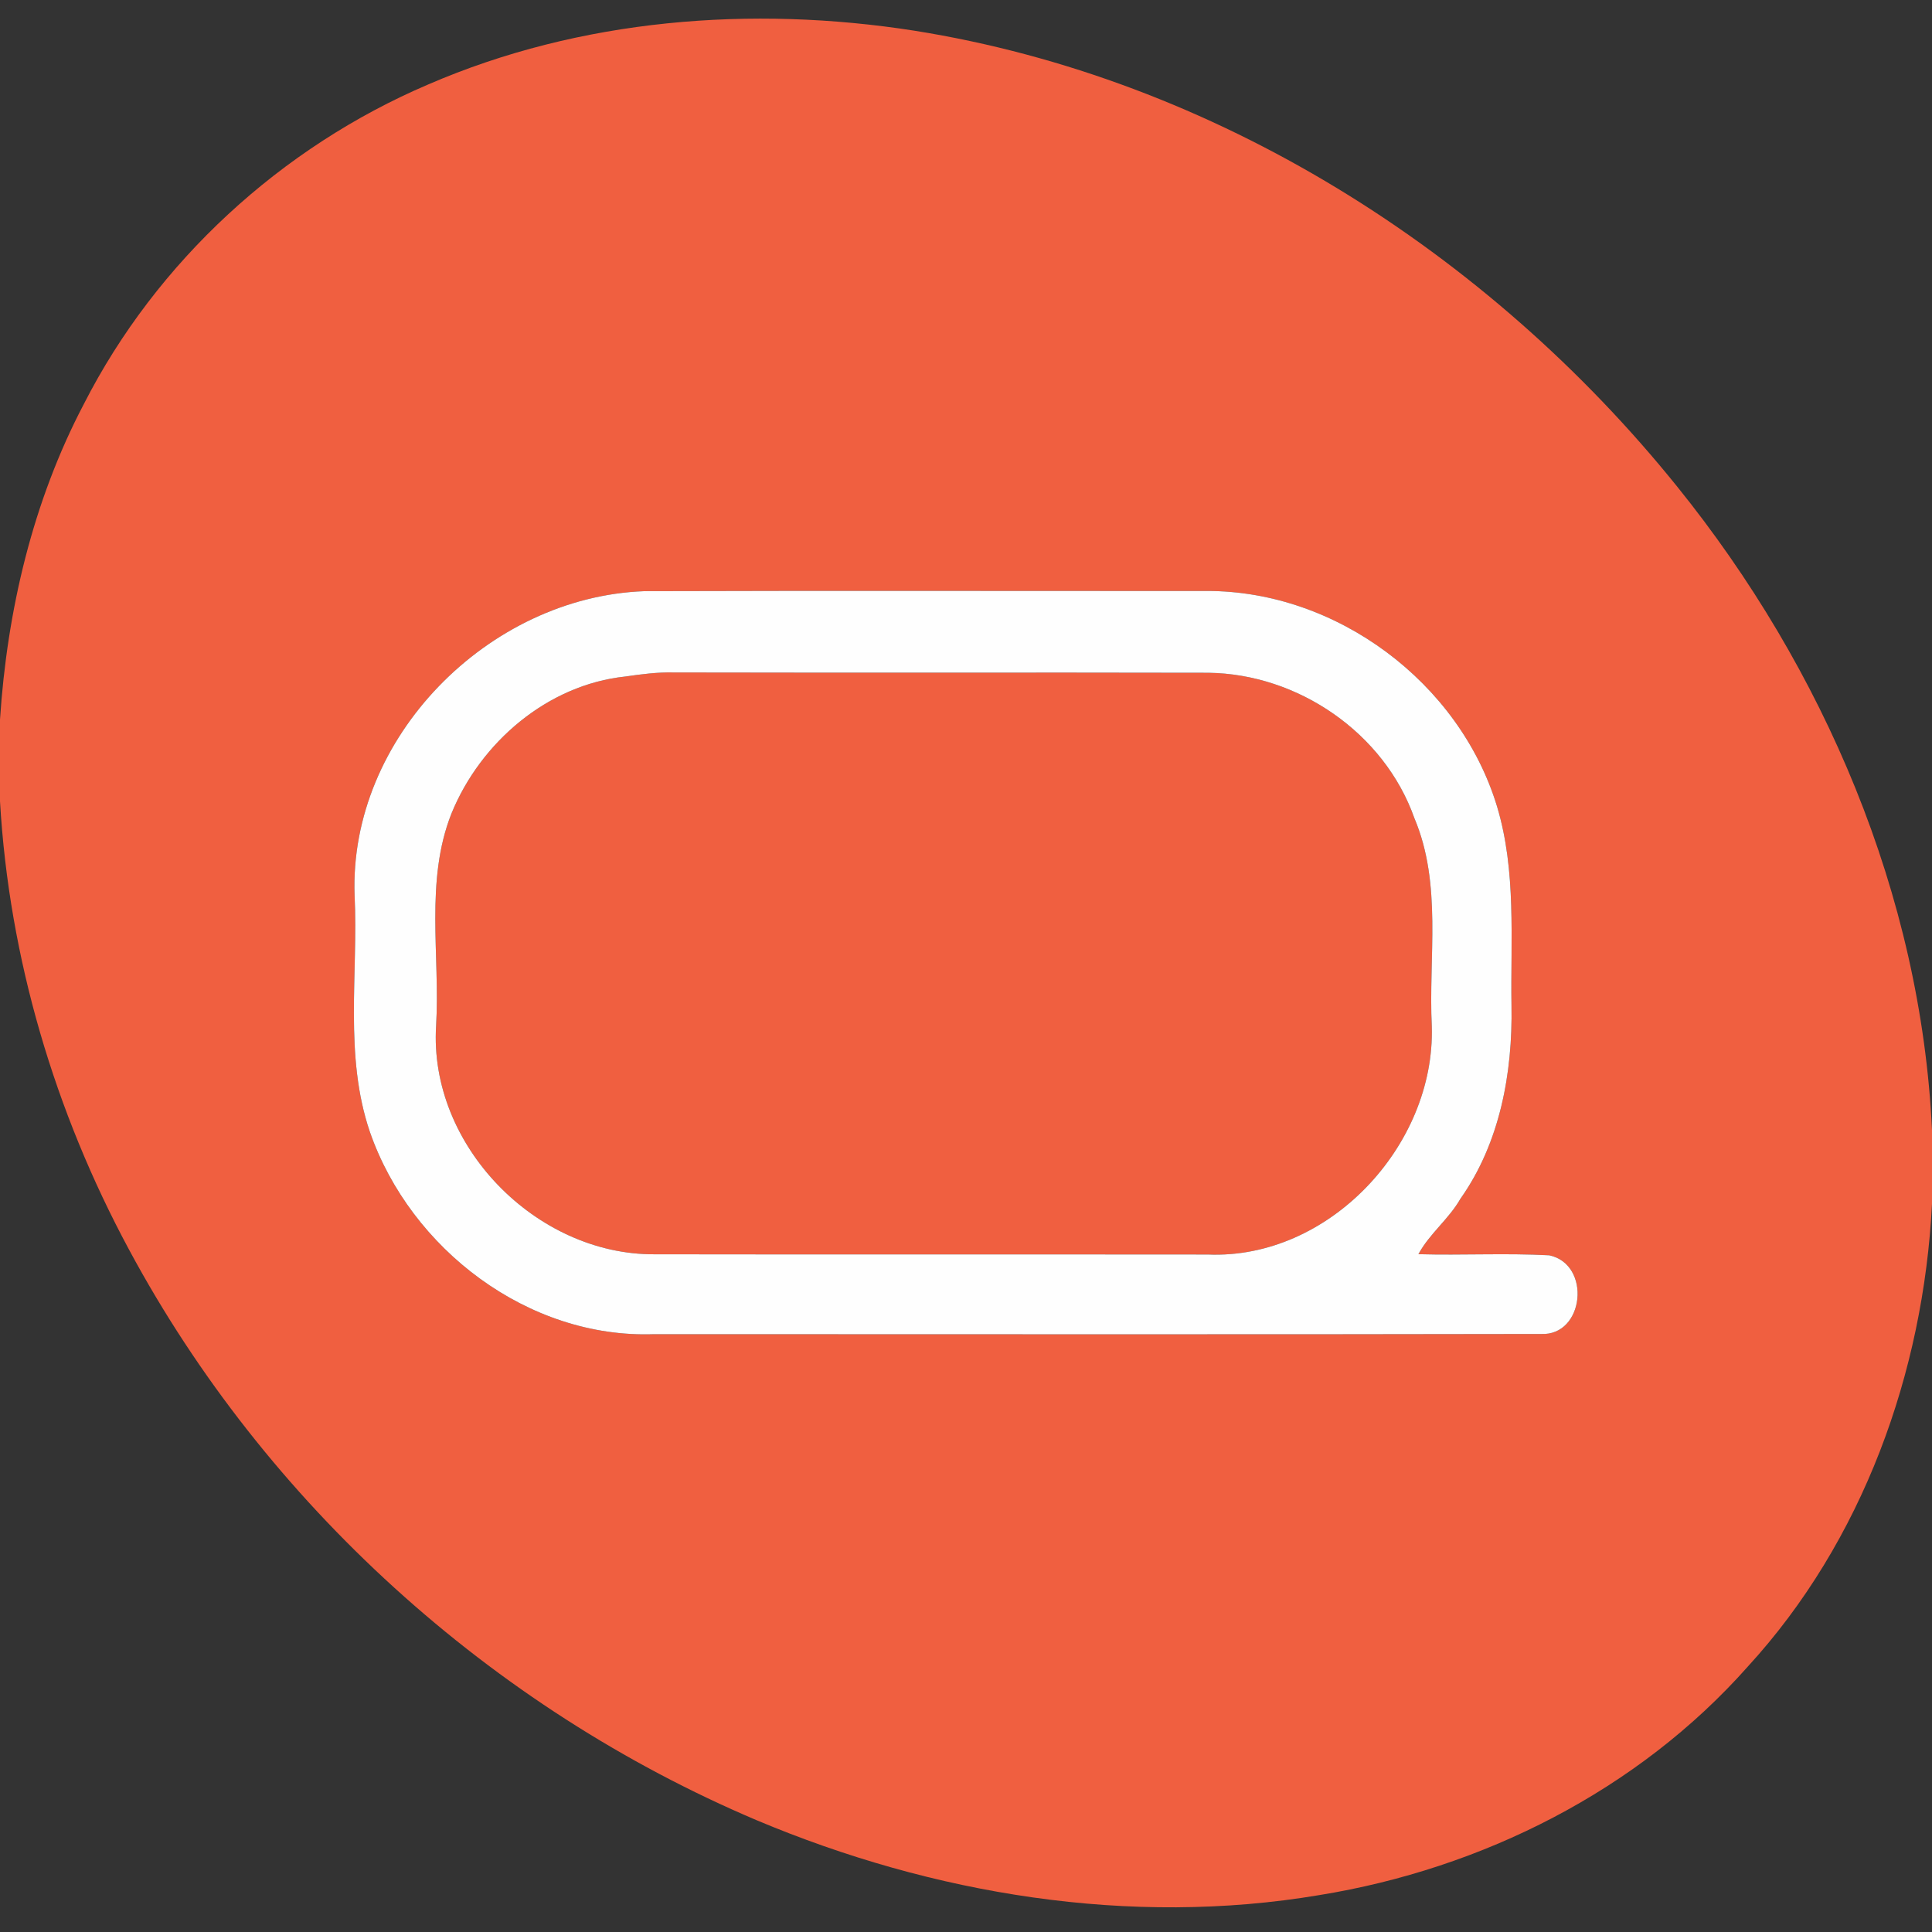
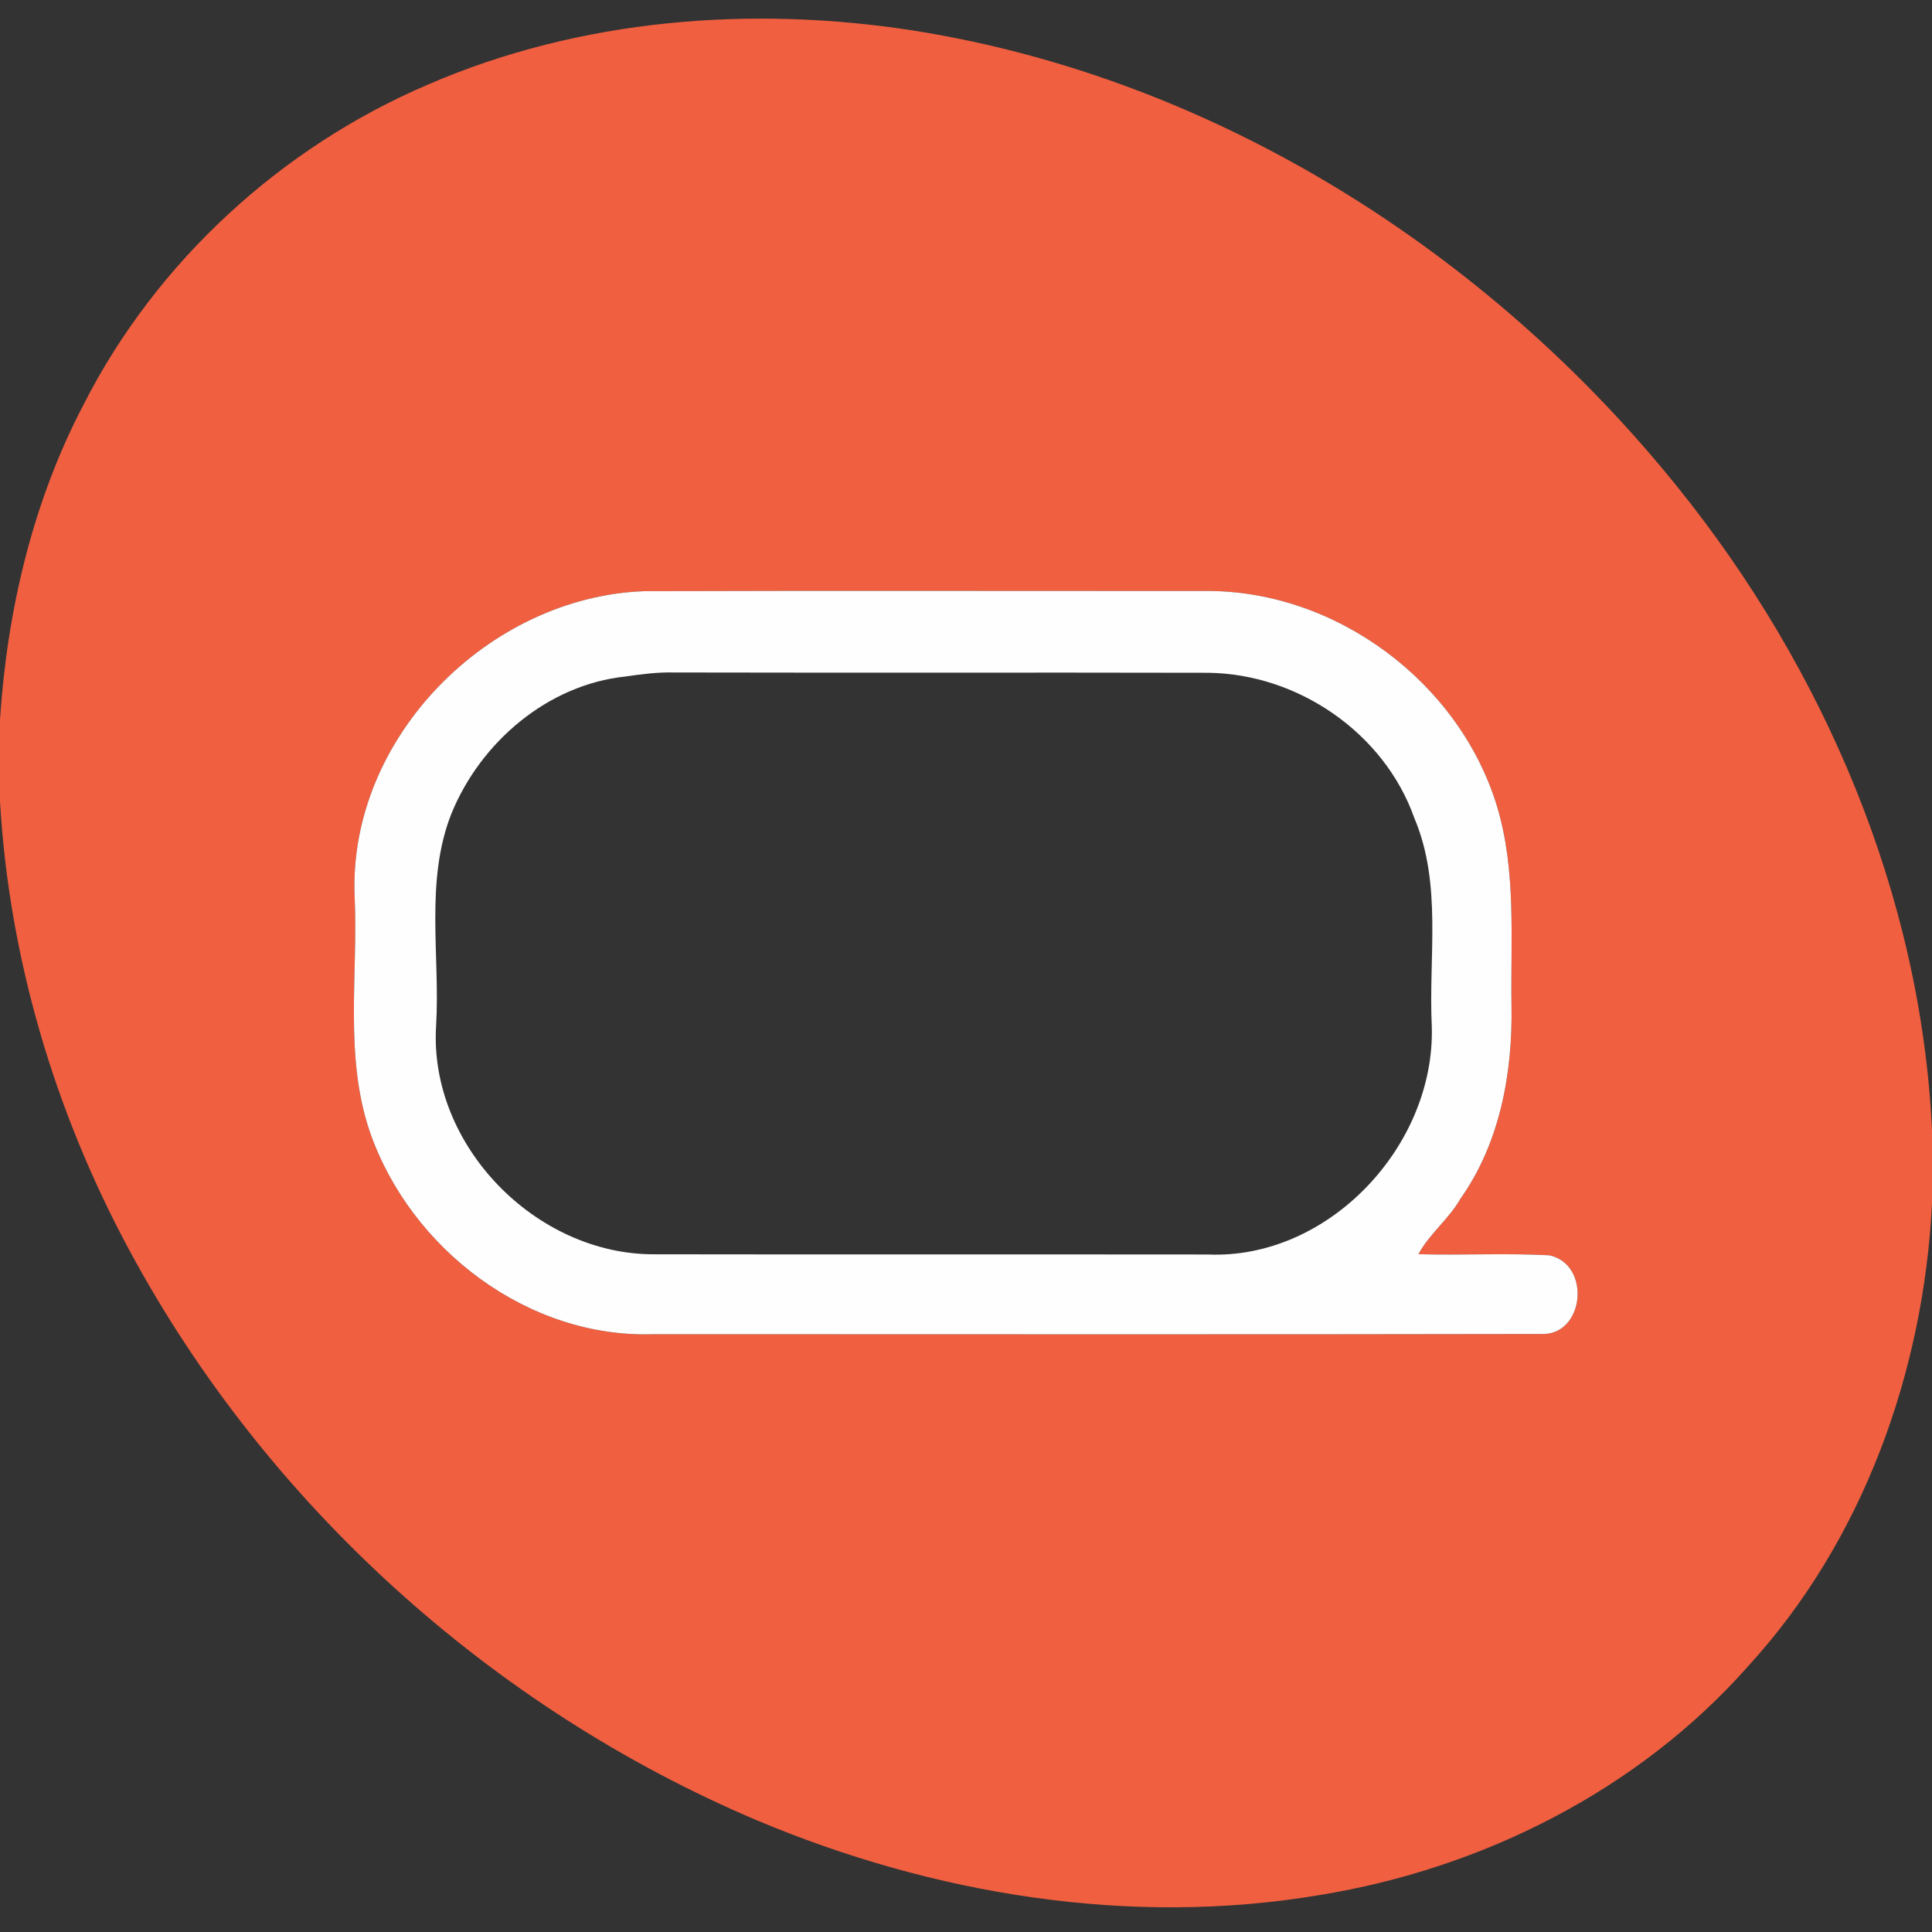
<svg xmlns="http://www.w3.org/2000/svg" width="192pt" height="192pt" viewBox="0 0 192 192" version="1.1">
  <rect x="0" y="0" width="192" height="192" fill="#333333" stroke="none" />
  <g id="#f05f40ff">
    <path fill="#f05f40" opacity="1.00" d=" M 42.54 8.40 C 57.67 1.85 74.69 0.52 90.87 3.05 C 120.71 7.80 147.83 24.97 166.67 48.35 C 181.27 66.45 190.90 88.94 192.00 112.30 L 192.00 119.64 C 191.15 136.40 185.12 153.17 173.68 165.64 C 162.77 177.95 147.28 185.71 131.13 188.33 C 112.27 191.51 92.71 188.26 75.19 180.89 C 48.83 169.71 26.40 149.42 12.83 124.20 C 5.44 110.48 0.90 95.20 0.00 79.63 L 0.00 71.51 C 0.71 60.66 3.26 49.81 8.34 40.14 C 15.56 25.98 27.95 14.63 42.54 8.40 M 35.24 88.99 C 35.61 96.81 34.18 104.92 36.76 112.49 C 40.81 124.14 52.50 133.05 65.02 132.59 C 94.39 132.59 123.76 132.63 153.13 132.57 C 157.47 132.79 158.18 125.64 153.96 124.75 C 149.64 124.52 145.30 124.76 140.96 124.64 C 142.06 122.60 143.98 121.16 145.13 119.14 C 149.06 113.59 150.33 106.64 150.21 99.96 C 150.11 93.34 150.71 86.57 148.77 80.13 C 145.03 67.82 132.83 58.71 119.94 58.73 C 101.31 58.74 82.67 58.69 64.04 58.75 C 48.55 59.31 34.66 73.30 35.24 88.99 Z" />
-     <path fill="#f05f40" opacity="1.00" d=" M 62.16 67.23 C 63.75 67.00 65.34 66.79 66.95 66.83 C 84.66 66.87 102.37 66.82 120.08 66.86 C 129.00 66.97 137.57 72.84 140.56 81.31 C 143.34 87.88 141.95 95.10 142.29 102.01 C 142.63 113.87 132.04 125.19 120.02 124.67 C 101.69 124.65 83.37 124.68 65.04 124.65 C 53.26 124.71 42.60 113.82 43.34 101.94 C 43.75 94.93 42.21 87.57 44.86 80.86 C 47.75 73.76 54.43 68.04 62.16 67.23 Z" />
  </g>
  <g id="#fefefeff">
    <path fill="#fefefe" opacity="1.00" d=" M 35.24 88.99 C 34.66 73.30 48.55 59.31 64.04 58.75 C 82.67 58.69 101.31 58.74 119.94 58.73 C 132.83 58.71 145.03 67.82 148.77 80.13 C 150.71 86.57 150.11 93.34 150.21 99.96 C 150.33 106.64 149.06 113.59 145.13 119.14 C 143.98 121.16 142.06 122.60 140.96 124.64 C 145.30 124.76 149.64 124.52 153.96 124.75 C 158.18 125.64 157.47 132.79 153.13 132.57 C 123.76 132.63 94.39 132.59 65.02 132.59 C 52.50 133.05 40.81 124.14 36.76 112.49 C 34.18 104.92 35.61 96.81 35.24 88.99 M 62.16 67.23 C 54.43 68.04 47.75 73.76 44.86 80.86 C 42.21 87.57 43.75 94.93 43.34 101.94 C 42.60 113.82 53.26 124.71 65.04 124.65 C 83.37 124.68 101.69 124.65 120.02 124.67 C 132.04 125.19 142.63 113.87 142.29 102.01 C 141.95 95.10 143.34 87.88 140.56 81.31 C 137.57 72.84 129.00 66.97 120.08 66.86 C 102.37 66.82 84.66 66.87 66.95 66.83 C 65.34 66.79 63.75 67.00 62.16 67.23 Z" />
  </g>
</svg>